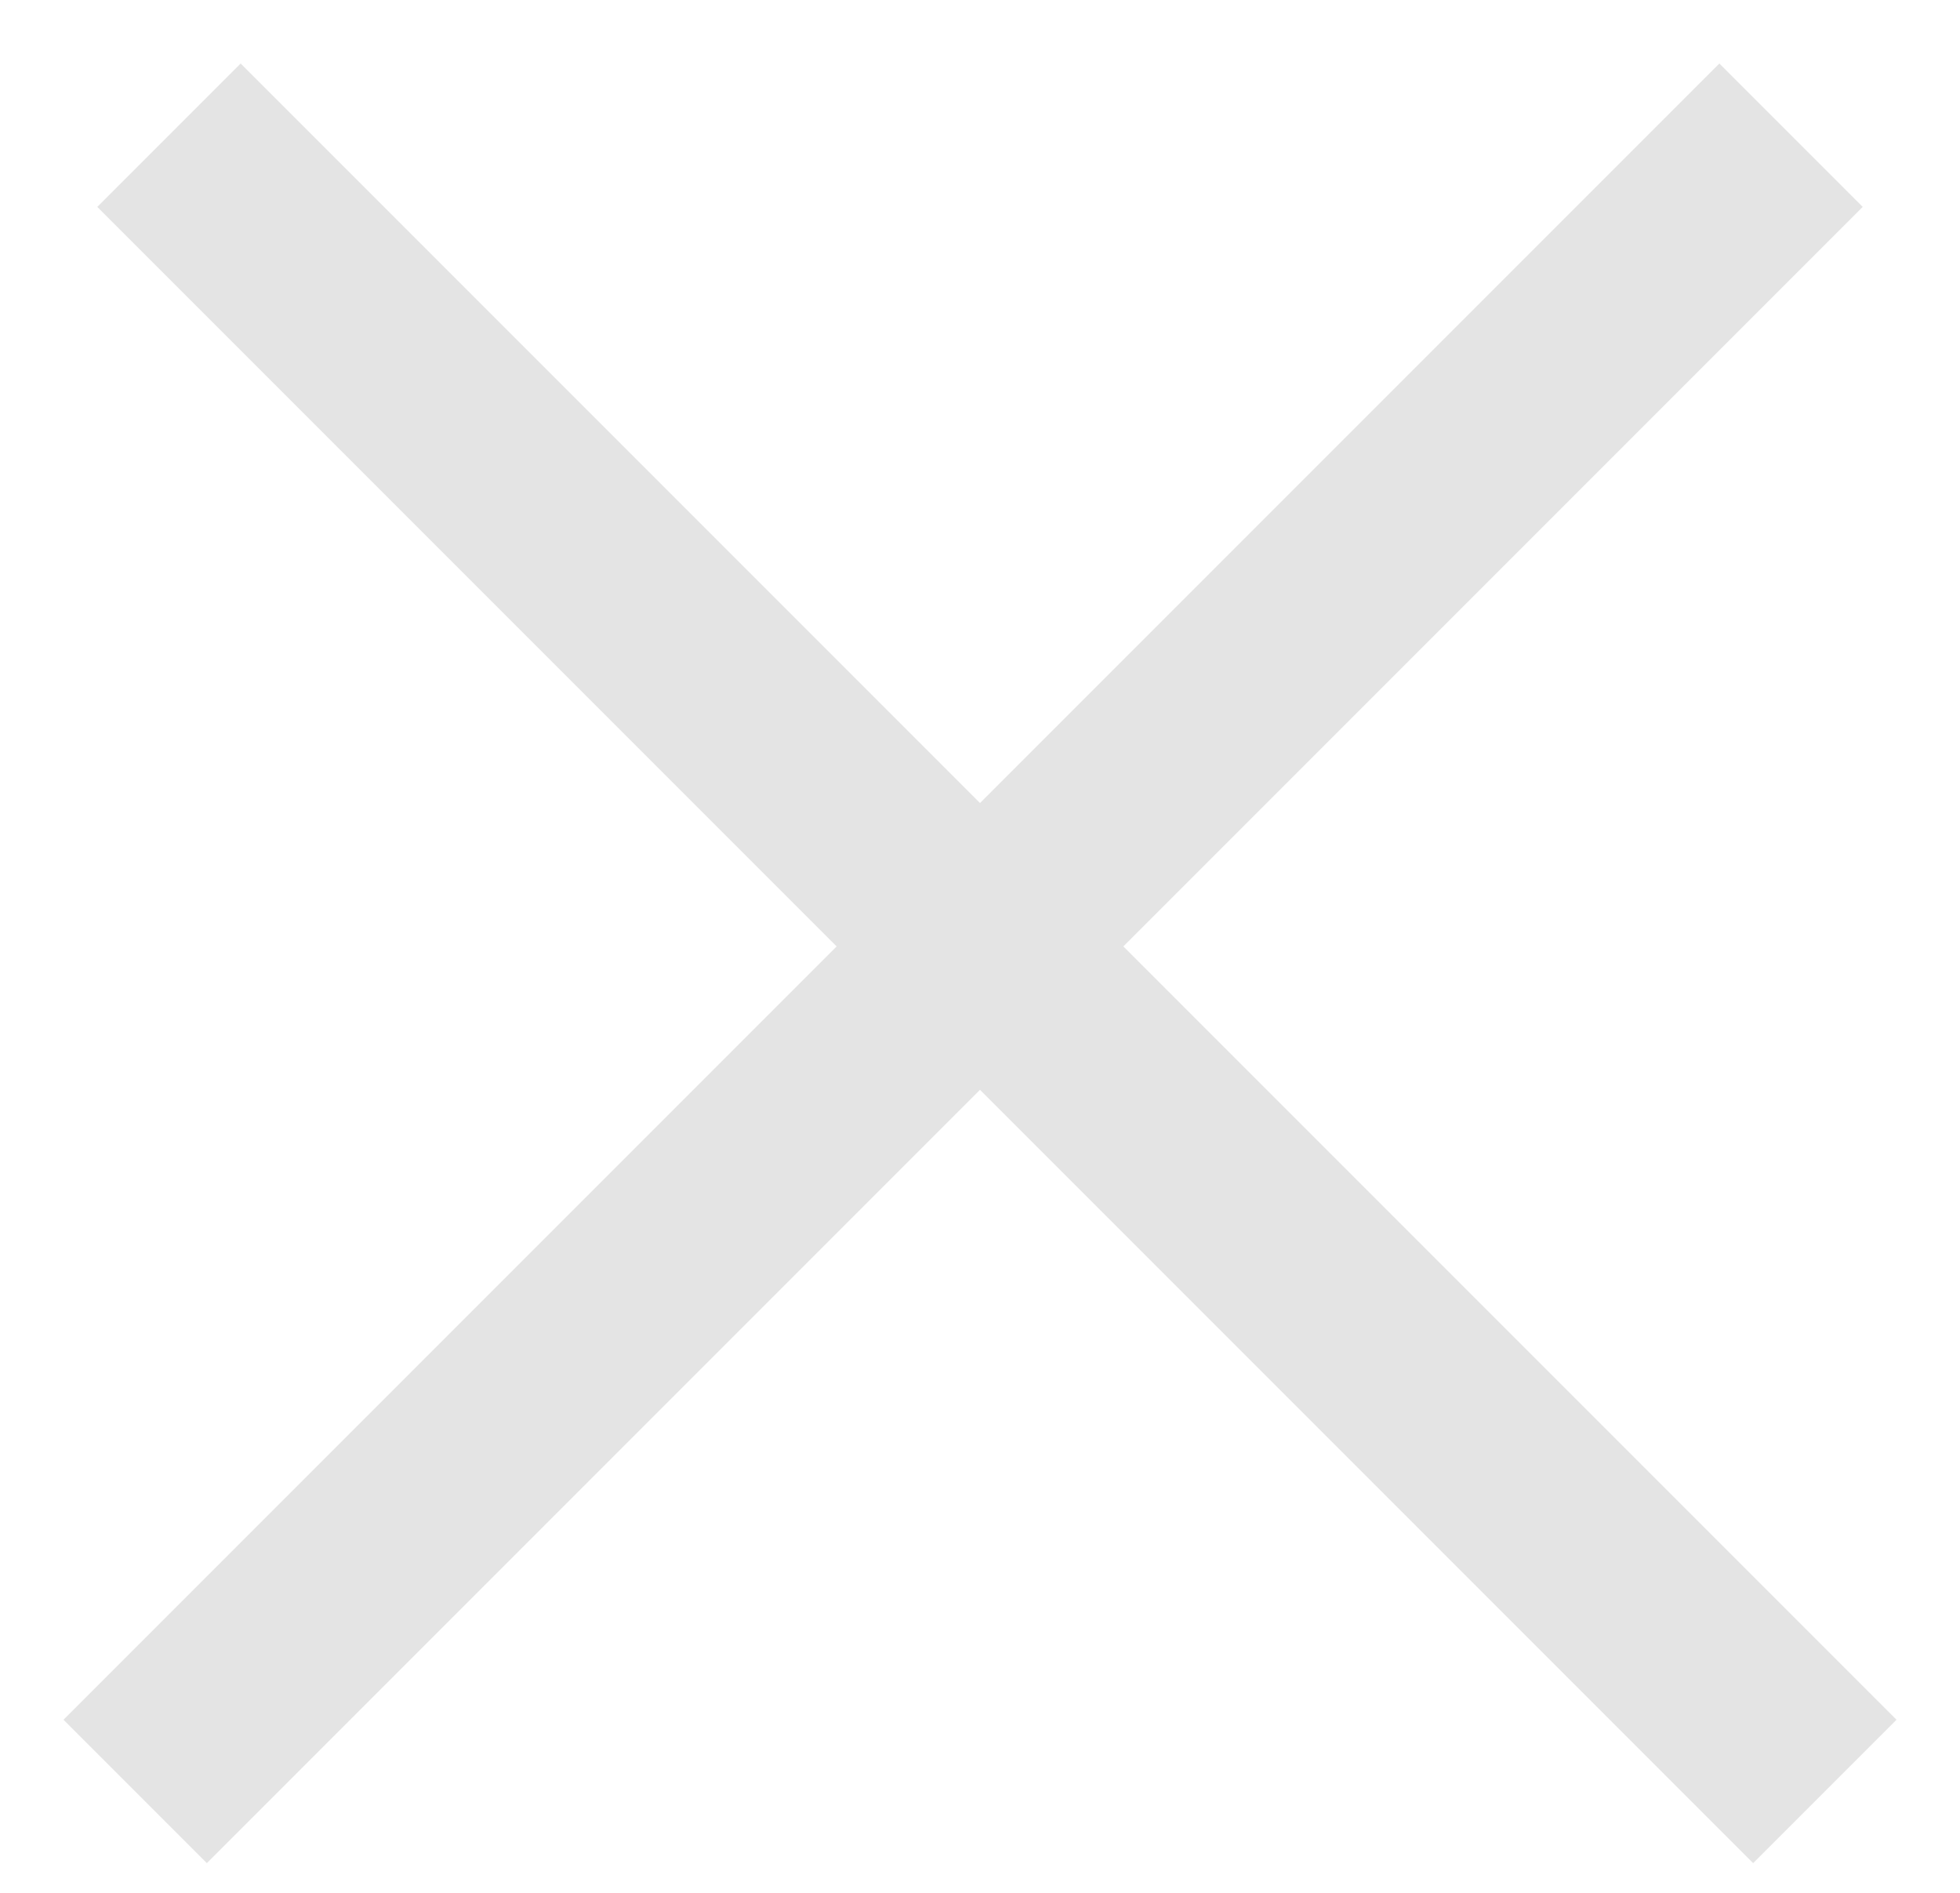
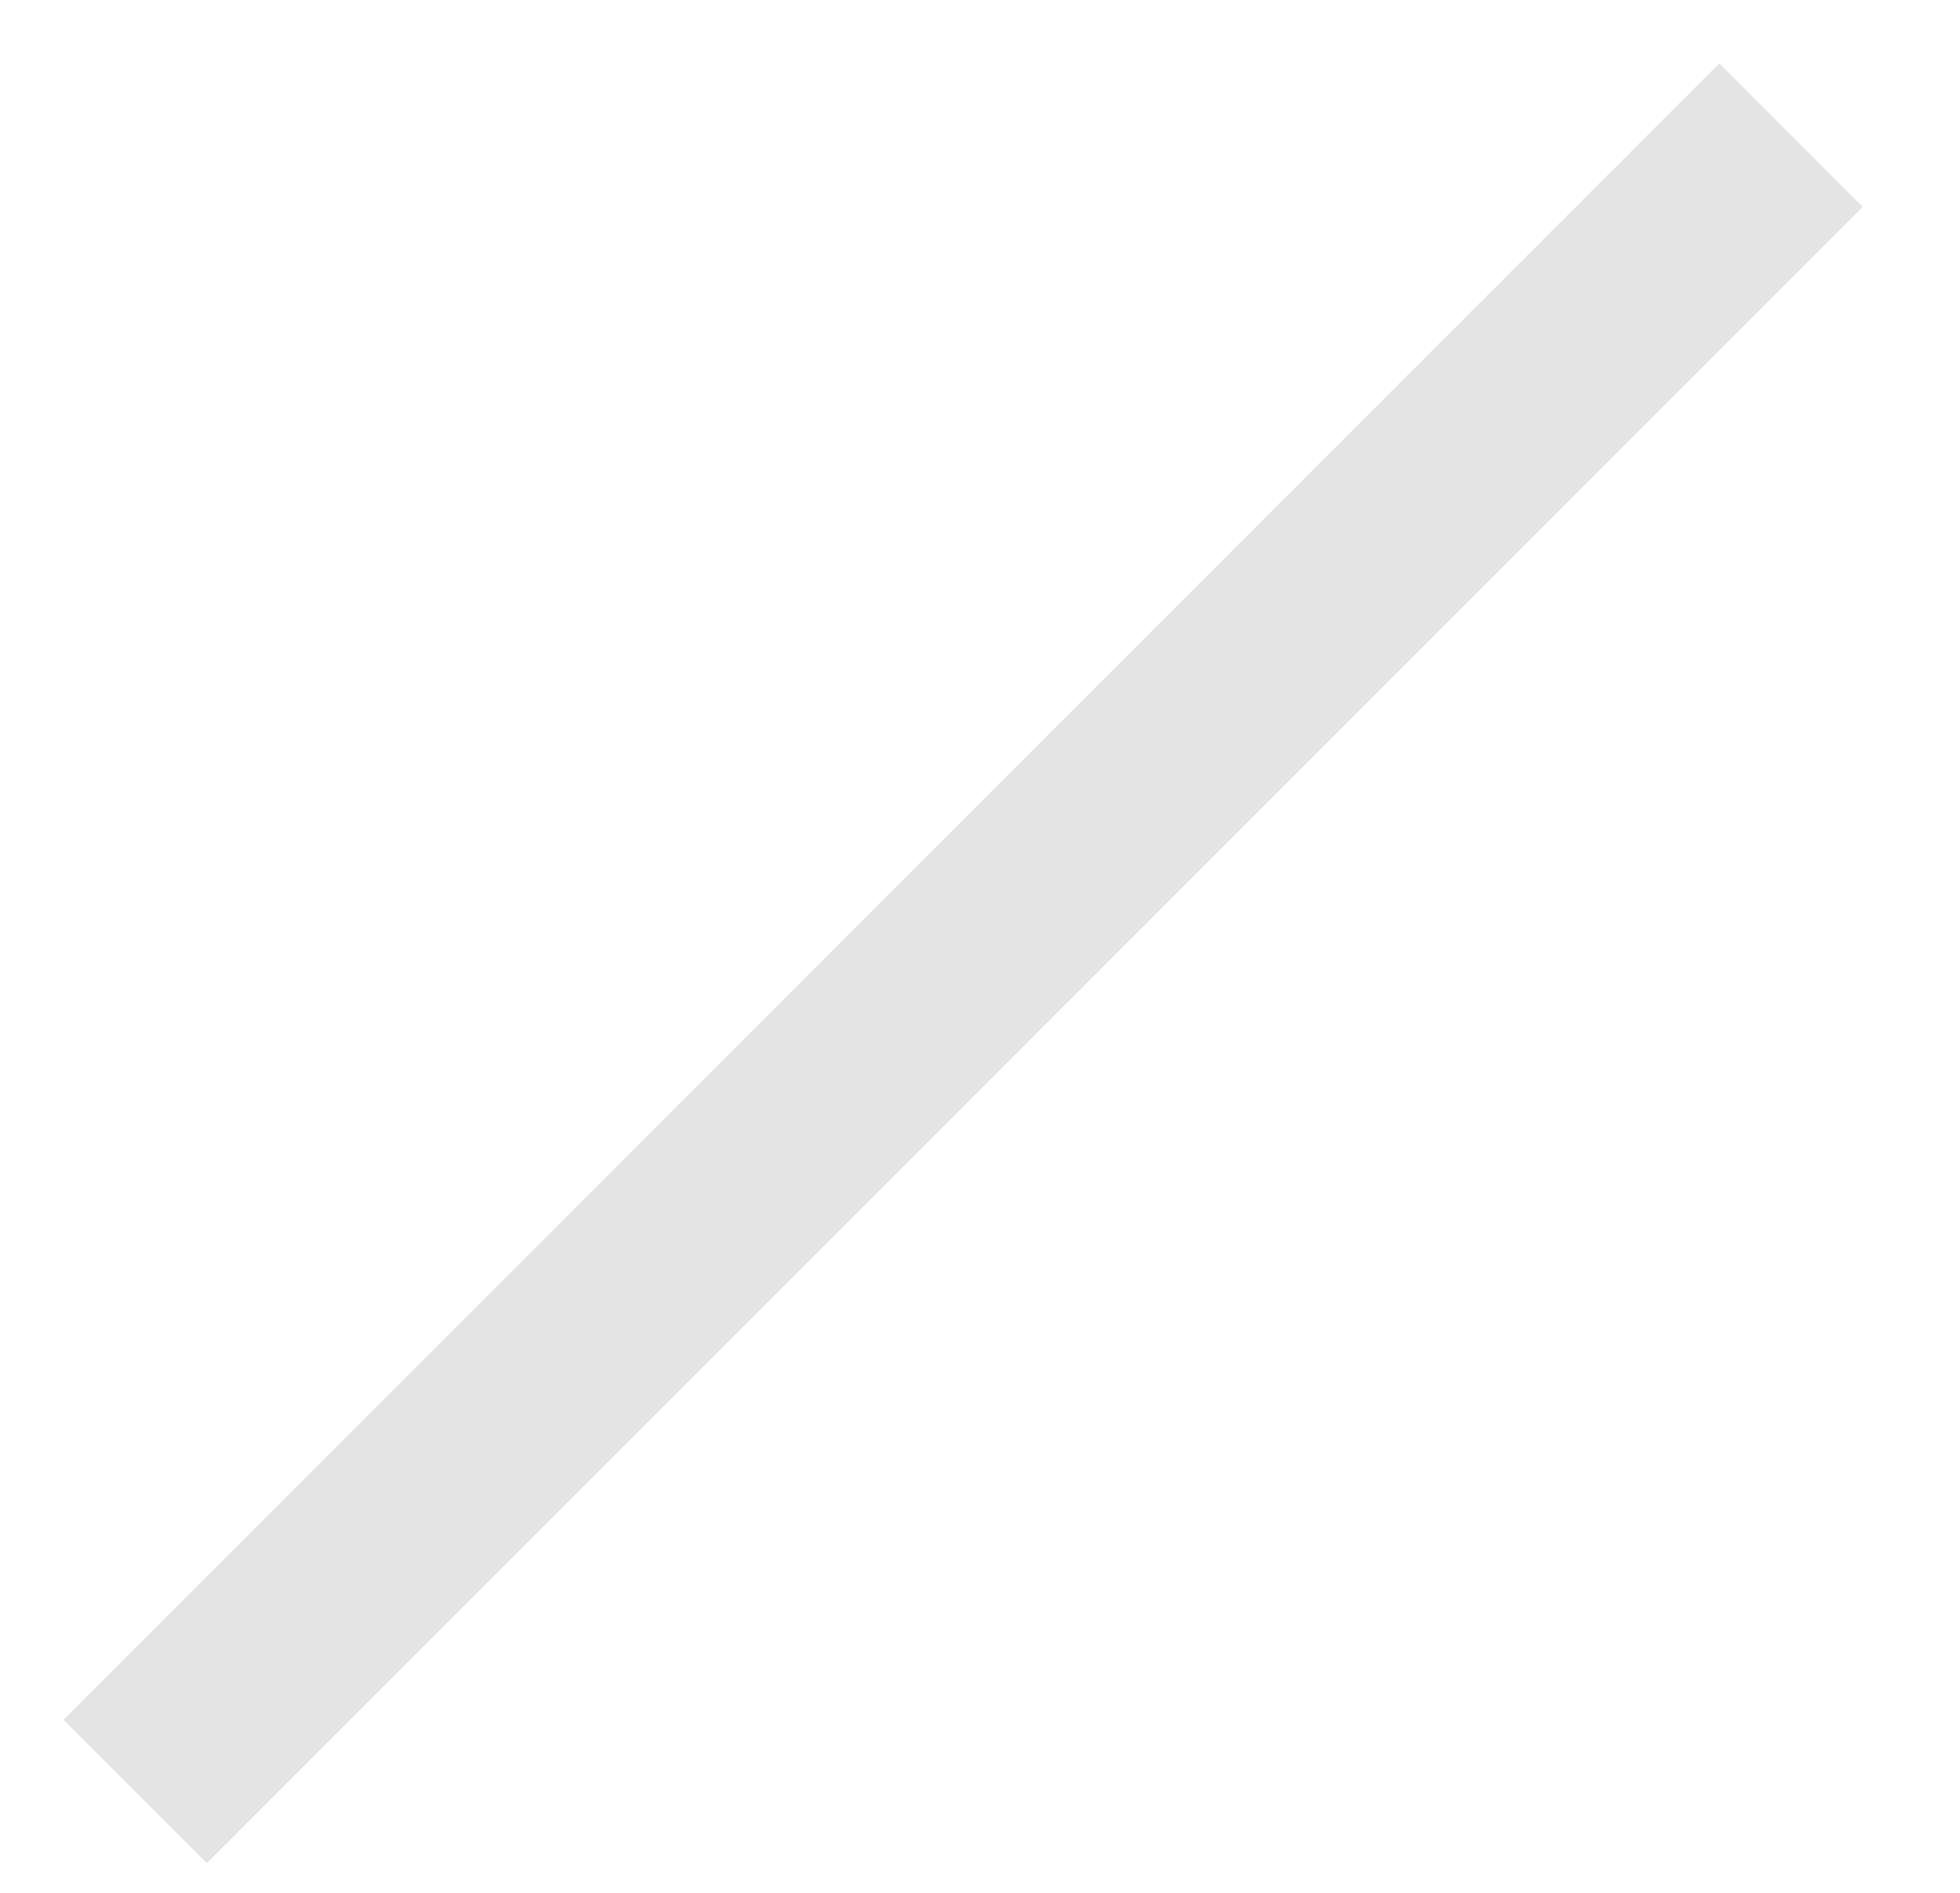
<svg xmlns="http://www.w3.org/2000/svg" width="29" height="28" viewBox="0 0 29 28" fill="none">
-   <path d="M2.5 2L27 26.5" stroke="#E4E4E4" stroke-width="3" />
  <path d="M26.5 2L2 26.5" stroke="#E4E4E4" stroke-width="3" />
</svg>